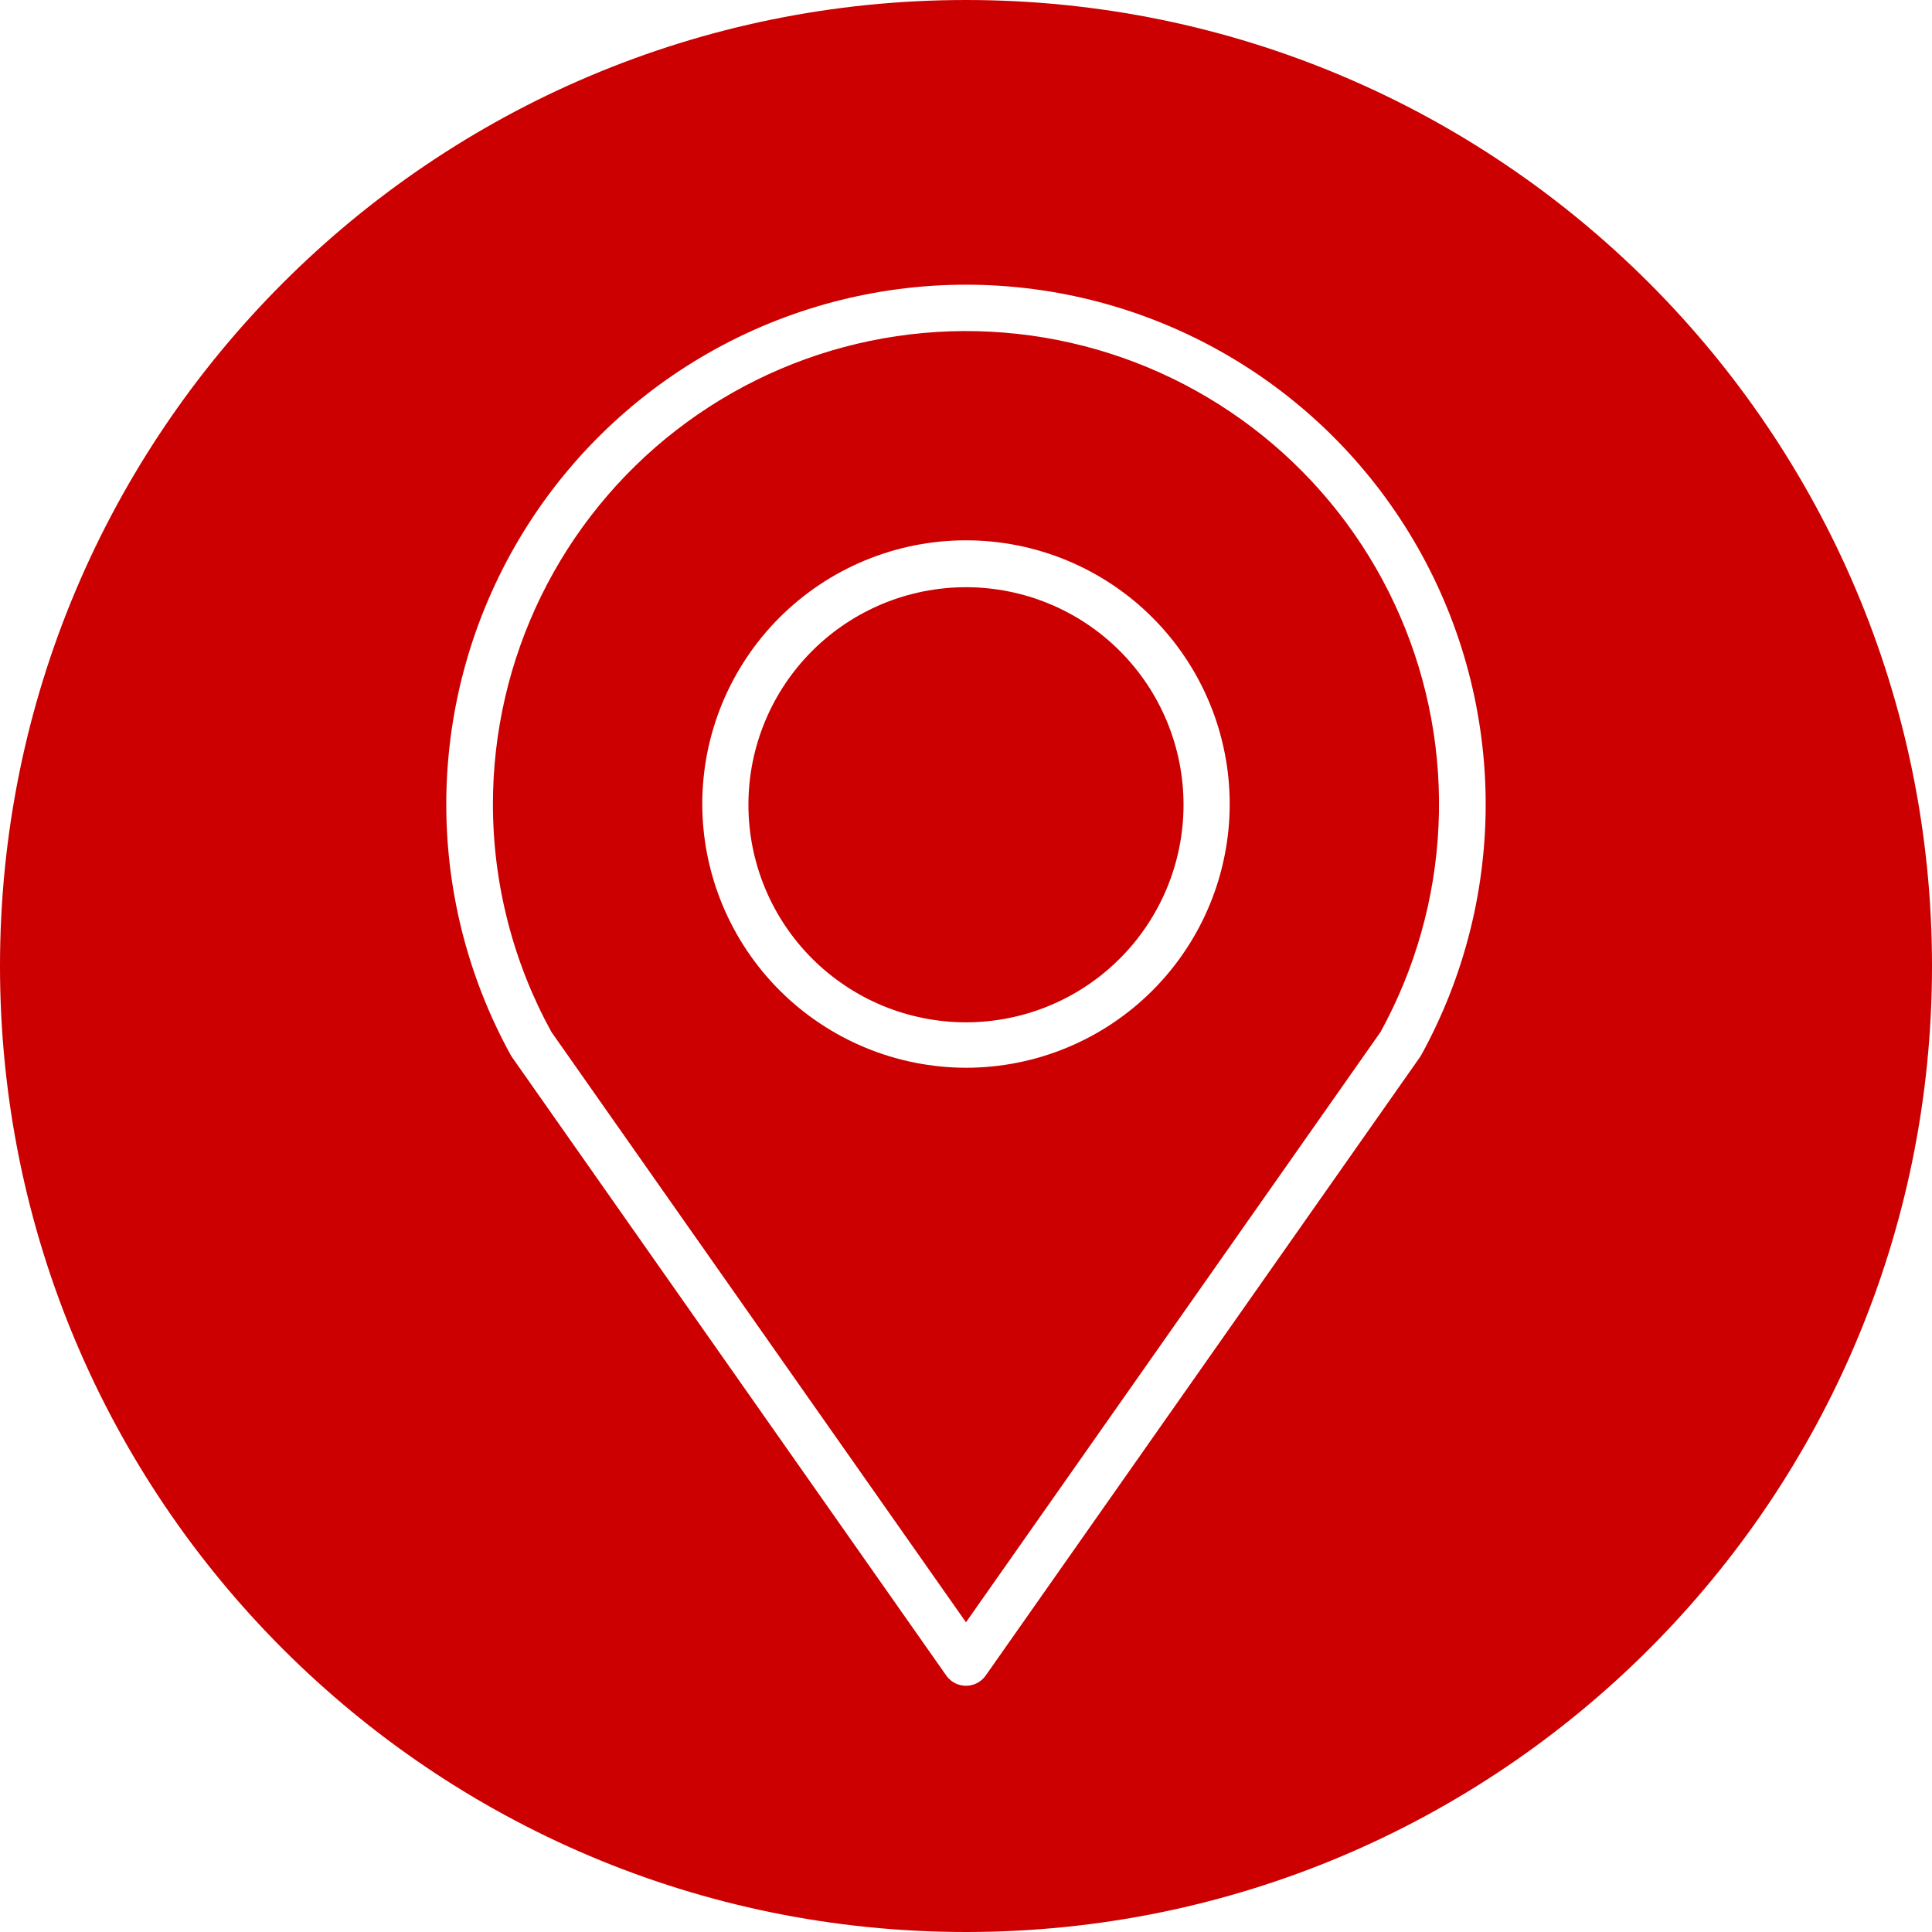
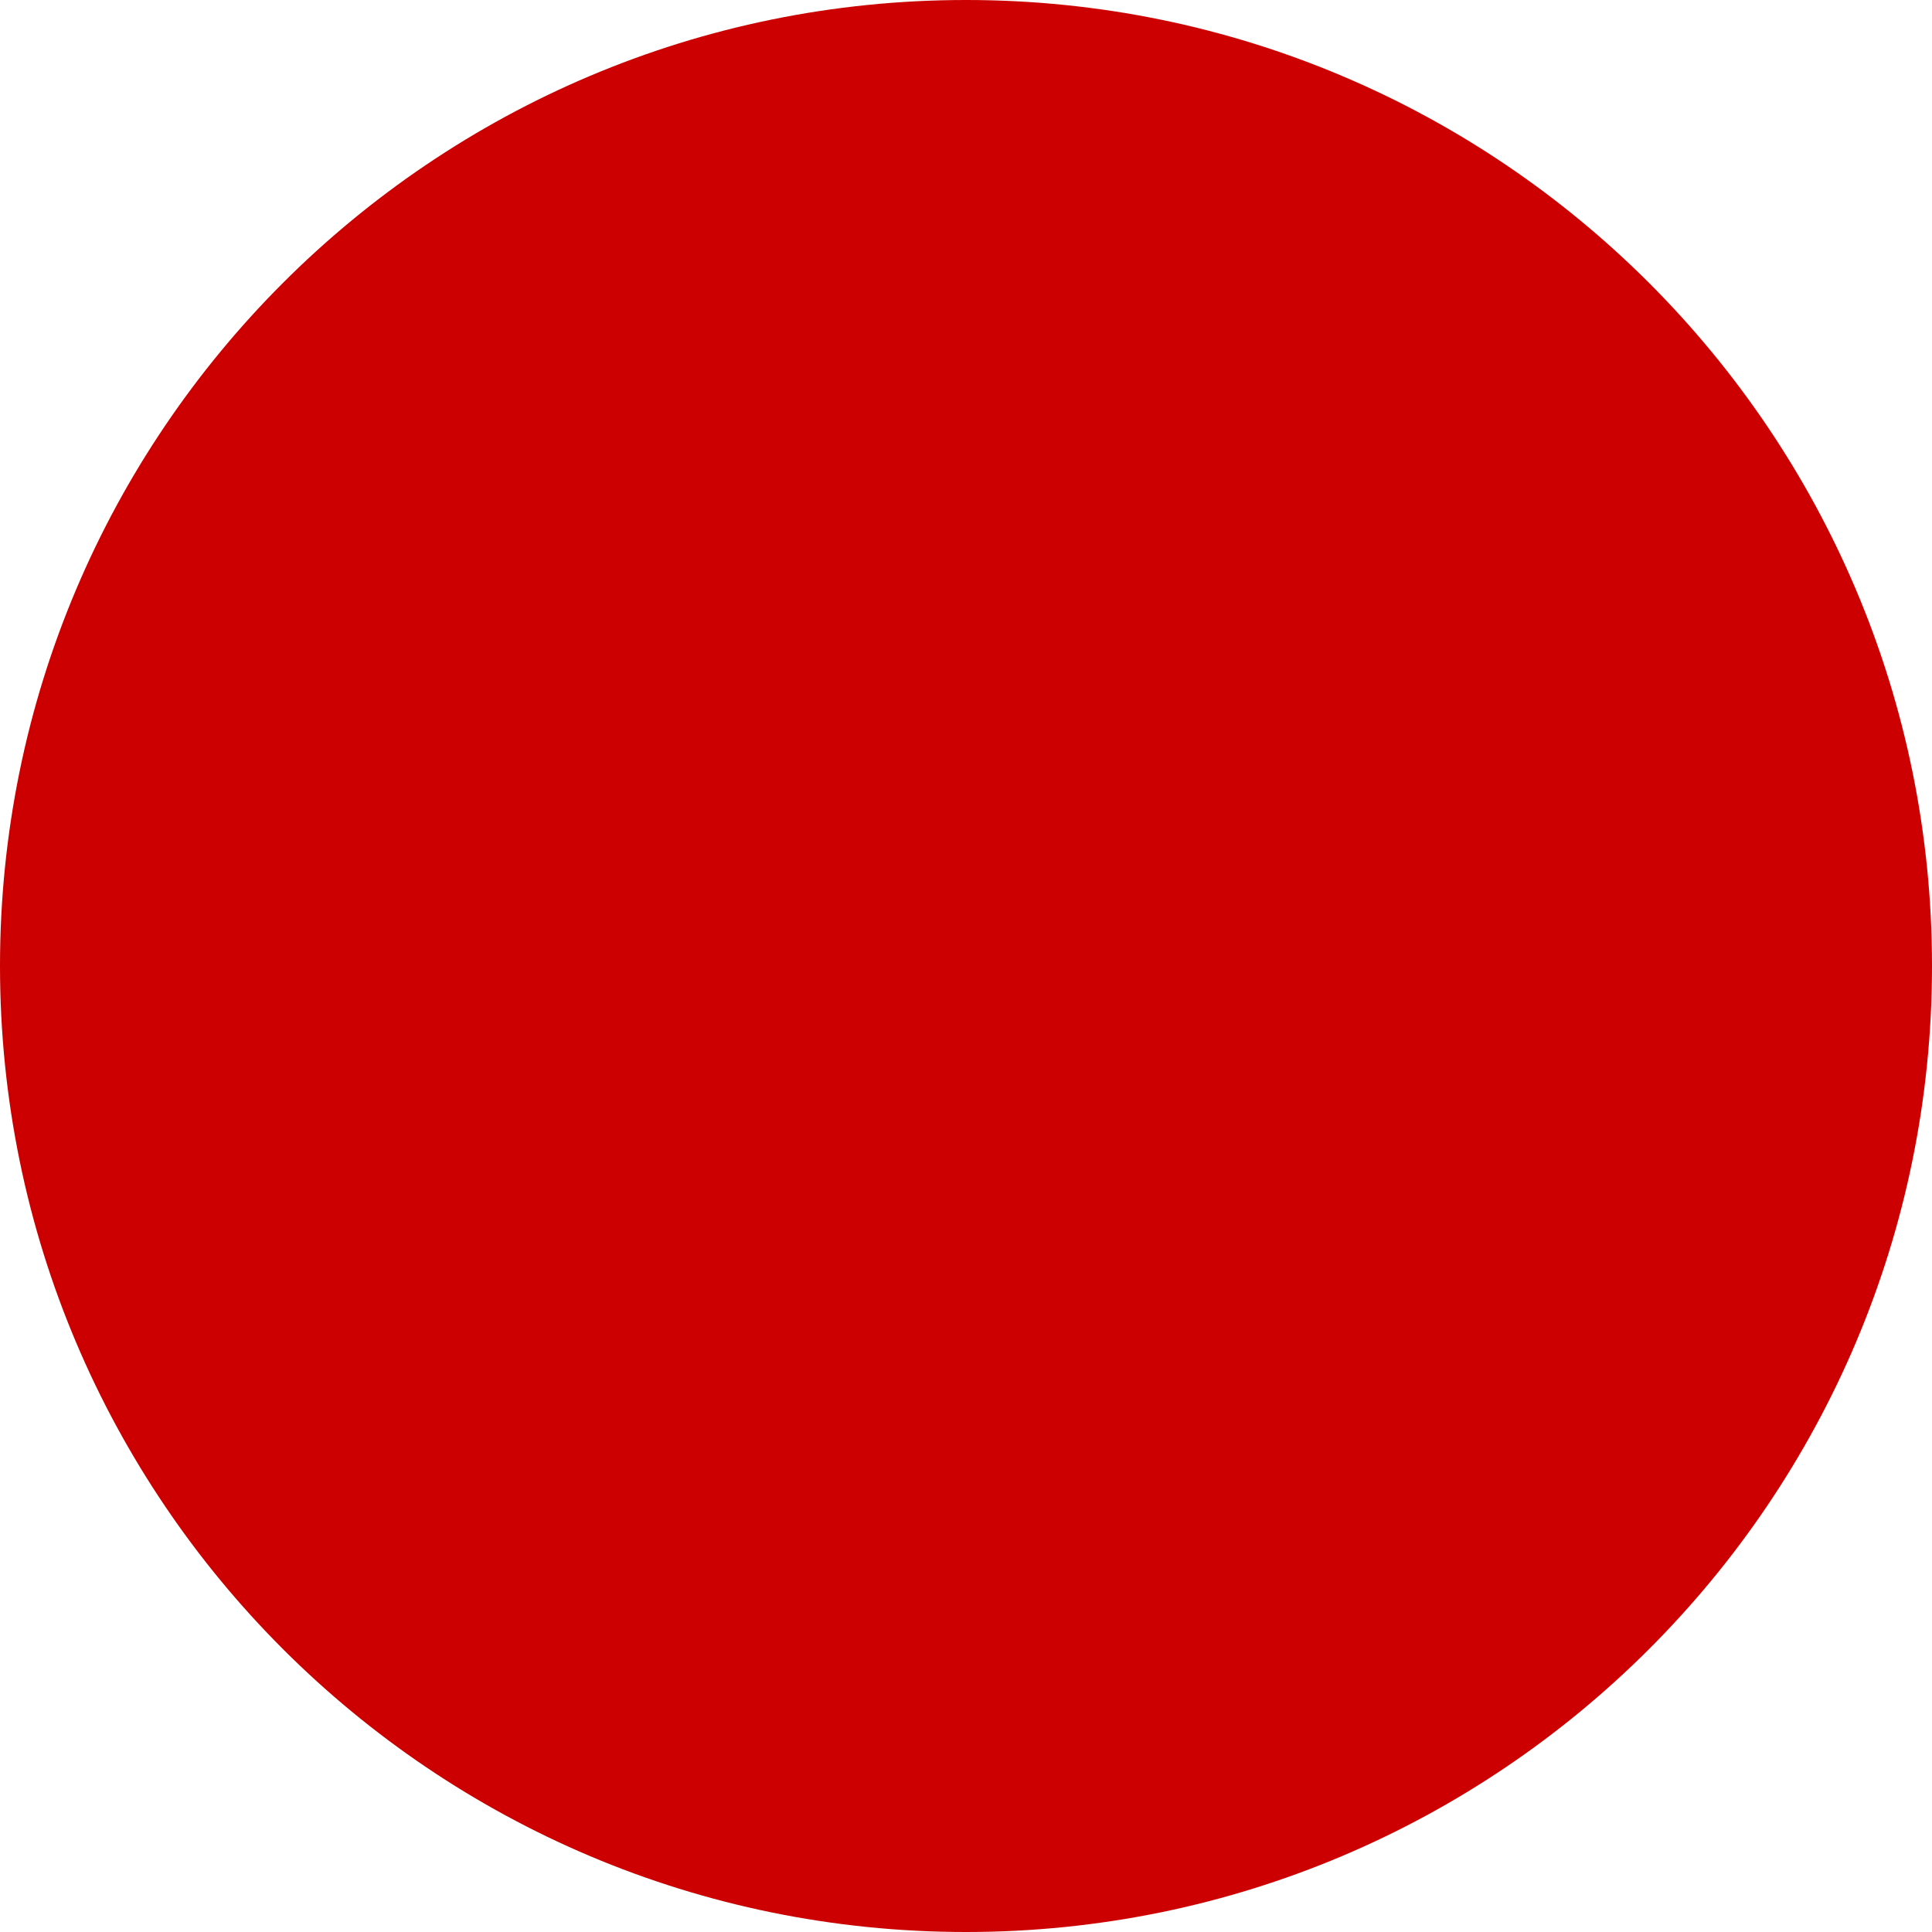
<svg xmlns="http://www.w3.org/2000/svg" width="500" zoomAndPan="magnify" viewBox="0 0 375 375" height="500" preserveAspectRatio="xMidYMid meet" version="1.0">
  <defs>
    <clipPath id="064ead922d">
      <path d="M 187.5 0 C 83.945 0 0 83.945 0 187.5 C 0 291.055 83.945 375 187.5 375 C 291.055 375 375 291.055 375 187.5 C 375 83.945 291.055 0 187.5 0 Z M 187.5 0 " clip-rule="nonzero" />
    </clipPath>
    <clipPath id="492b24a055">
-       <path d="M 86 55 L 289 55 L 289 327.43 L 86 327.43 Z M 86 55 " clip-rule="nonzero" />
-     </clipPath>
+       </clipPath>
  </defs>
-   <rect x="-37.5" width="450" fill="#ffffff" y="-37.5" height="450" fill-opacity="1" />
  <g clip-path="url(#064ead922d)">
    <rect x="-37.5" width="450" fill="#cc0000" y="-37.5" height="450" fill-opacity="1" />
  </g>
-   <path fill="#ffffff" d="M 187.496 207.25 C 189.172 207.25 190.844 207.168 192.512 207.004 C 194.18 206.84 195.836 206.594 197.48 206.266 C 199.125 205.941 200.75 205.531 202.355 205.047 C 203.957 204.559 205.535 203.996 207.082 203.355 C 208.633 202.711 210.145 201.996 211.625 201.207 C 213.102 200.418 214.539 199.555 215.934 198.625 C 217.328 197.691 218.672 196.695 219.969 195.633 C 221.266 194.566 222.504 193.445 223.691 192.258 C 224.875 191.074 226 189.832 227.062 188.535 C 228.129 187.238 229.125 185.895 230.055 184.5 C 230.988 183.105 231.848 181.672 232.637 180.191 C 233.43 178.715 234.145 177.199 234.785 175.652 C 235.43 174.102 235.992 172.527 236.48 170.922 C 236.965 169.316 237.371 167.691 237.699 166.051 C 238.027 164.406 238.273 162.75 238.438 161.078 C 238.602 159.41 238.684 157.738 238.684 156.062 C 238.684 154.387 238.602 152.715 238.438 151.047 C 238.273 149.379 238.027 147.723 237.699 146.078 C 237.371 144.434 236.965 142.809 236.48 141.203 C 235.992 139.598 235.43 138.023 234.785 136.473 C 234.145 134.926 233.43 133.41 232.637 131.934 C 231.848 130.453 230.988 129.02 230.055 127.625 C 229.125 126.23 228.129 124.887 227.062 123.59 C 226 122.293 224.875 121.055 223.691 119.867 C 222.504 118.684 221.266 117.559 219.969 116.492 C 218.672 115.43 217.328 114.434 215.934 113.5 C 214.539 112.57 213.102 111.711 211.625 110.918 C 210.145 110.129 208.633 109.414 207.082 108.77 C 205.535 108.129 203.957 107.566 202.355 107.078 C 200.75 106.594 199.125 106.184 197.48 105.859 C 195.836 105.531 194.18 105.285 192.512 105.121 C 190.844 104.957 189.172 104.875 187.496 104.875 C 185.82 104.875 184.145 104.957 182.477 105.121 C 180.809 105.285 179.152 105.531 177.508 105.859 C 175.863 106.184 174.238 106.594 172.637 107.078 C 171.031 107.566 169.453 108.129 167.906 108.77 C 166.355 109.414 164.844 110.129 163.363 110.918 C 161.887 111.711 160.449 112.57 159.055 113.5 C 157.664 114.434 156.316 115.43 155.023 116.492 C 153.727 117.559 152.484 118.684 151.301 119.867 C 150.113 121.055 148.988 122.293 147.926 123.59 C 146.863 124.887 145.863 126.23 144.934 127.625 C 144.004 129.02 143.141 130.453 142.352 131.934 C 141.562 133.41 140.844 134.926 140.203 136.473 C 139.562 138.023 138.996 139.598 138.512 141.203 C 138.023 142.809 137.617 144.434 137.289 146.078 C 136.965 147.723 136.719 149.379 136.555 151.047 C 136.391 152.715 136.309 154.387 136.309 156.062 C 136.309 157.738 136.395 159.41 136.562 161.078 C 136.73 162.746 136.977 164.398 137.305 166.043 C 137.637 167.684 138.043 169.309 138.531 170.91 C 139.02 172.516 139.586 174.09 140.227 175.637 C 140.871 177.184 141.59 178.695 142.379 180.176 C 143.168 181.652 144.031 183.086 144.961 184.48 C 145.895 185.871 146.891 187.215 147.953 188.512 C 149.02 189.805 150.141 191.047 151.328 192.23 C 152.512 193.414 153.75 194.539 155.047 195.602 C 156.344 196.668 157.688 197.664 159.078 198.594 C 160.473 199.527 161.906 200.387 163.383 201.18 C 164.859 201.969 166.375 202.688 167.922 203.328 C 169.469 203.973 171.043 204.539 172.645 205.027 C 174.25 205.512 175.871 205.922 177.516 206.25 C 179.156 206.582 180.812 206.828 182.48 206.996 C 184.148 207.164 185.82 207.246 187.496 207.25 Z M 187.496 113.977 C 188.879 113.977 190.258 114.043 191.633 114.18 C 193.012 114.316 194.375 114.52 195.734 114.789 C 197.09 115.059 198.43 115.395 199.754 115.797 C 201.074 116.195 202.375 116.664 203.652 117.191 C 204.934 117.719 206.18 118.312 207.398 118.965 C 208.621 119.613 209.805 120.324 210.953 121.094 C 212.105 121.863 213.215 122.684 214.281 123.562 C 215.352 124.438 216.375 125.367 217.352 126.344 C 218.332 127.324 219.258 128.348 220.137 129.414 C 221.012 130.484 221.836 131.594 222.605 132.742 C 223.375 133.895 224.082 135.078 224.734 136.297 C 225.387 137.52 225.977 138.766 226.508 140.043 C 227.035 141.32 227.5 142.621 227.902 143.945 C 228.305 145.27 228.641 146.609 228.91 147.965 C 229.18 149.32 229.383 150.688 229.52 152.066 C 229.652 153.441 229.723 154.82 229.723 156.203 C 229.723 157.586 229.652 158.965 229.52 160.344 C 229.383 161.719 229.18 163.086 228.91 164.441 C 228.641 165.797 228.305 167.137 227.902 168.461 C 227.5 169.785 227.035 171.086 226.508 172.363 C 225.977 173.641 225.387 174.891 224.734 176.109 C 224.082 177.328 223.375 178.512 222.605 179.664 C 221.836 180.812 221.012 181.922 220.137 182.992 C 219.258 184.062 218.332 185.086 217.352 186.062 C 216.375 187.039 215.352 187.969 214.281 188.844 C 213.215 189.723 212.105 190.547 210.953 191.312 C 209.805 192.082 208.621 192.793 207.398 193.445 C 206.18 194.098 204.934 194.688 203.652 195.215 C 202.375 195.746 201.074 196.211 199.754 196.613 C 198.43 197.012 197.09 197.348 195.734 197.617 C 194.375 197.887 193.012 198.09 191.633 198.227 C 190.258 198.363 188.879 198.43 187.496 198.43 C 186.113 198.43 184.73 198.363 183.355 198.227 C 181.98 198.09 180.613 197.887 179.258 197.617 C 177.902 197.348 176.562 197.012 175.238 196.613 C 173.914 196.211 172.613 195.746 171.336 195.215 C 170.059 194.688 168.809 194.098 167.59 193.445 C 166.371 192.793 165.184 192.082 164.035 191.312 C 162.887 190.547 161.777 189.723 160.707 188.844 C 159.637 187.969 158.613 187.039 157.637 186.062 C 156.66 185.086 155.73 184.062 154.852 182.992 C 153.977 181.922 153.152 180.812 152.387 179.664 C 151.617 178.512 150.906 177.328 150.254 176.109 C 149.602 174.891 149.012 173.641 148.484 172.363 C 147.953 171.086 147.488 169.785 147.086 168.461 C 146.684 167.137 146.348 165.797 146.078 164.441 C 145.809 163.086 145.605 161.719 145.473 160.344 C 145.336 158.965 145.27 157.586 145.27 156.203 C 145.27 154.82 145.336 153.441 145.473 152.066 C 145.605 150.688 145.809 149.32 146.078 147.965 C 146.348 146.609 146.684 145.27 147.086 143.945 C 147.488 142.621 147.953 141.32 148.484 140.043 C 149.012 138.766 149.602 137.52 150.254 136.297 C 150.906 135.078 151.617 133.895 152.387 132.742 C 153.152 131.594 153.977 130.484 154.852 129.414 C 155.73 128.348 156.66 127.324 157.637 126.344 C 158.613 125.367 159.637 124.438 160.707 123.562 C 161.777 122.684 162.887 121.863 164.035 121.094 C 165.184 120.324 166.371 119.613 167.59 118.965 C 168.809 118.312 170.059 117.719 171.336 117.191 C 172.613 116.664 173.914 116.195 175.238 115.797 C 176.562 115.395 177.902 115.059 179.258 114.789 C 180.613 114.52 181.98 114.316 183.355 114.18 C 184.73 114.043 186.113 113.977 187.496 113.977 Z M 187.496 113.977 " fill-opacity="1" fill-rule="nonzero" />
  <g clip-path="url(#492b24a055)">
-     <path fill="#ffffff" d="M 183.789 325.391 C 184.008 325.672 184.258 325.926 184.535 326.152 C 184.812 326.379 185.109 326.57 185.43 326.727 C 185.754 326.887 186.086 327.004 186.438 327.086 C 186.785 327.164 187.137 327.207 187.496 327.207 C 187.852 327.207 188.207 327.164 188.555 327.086 C 188.902 327.004 189.238 326.887 189.559 326.727 C 189.879 326.57 190.18 326.379 190.457 326.152 C 190.734 325.926 190.98 325.672 191.203 325.391 L 275.512 205.328 L 275.797 204.906 C 276.852 202.996 277.84 201.055 278.77 199.078 C 279.699 197.105 280.562 195.102 281.363 193.074 C 282.16 191.043 282.895 188.988 283.559 186.91 C 284.223 184.836 284.82 182.738 285.352 180.621 C 285.883 178.504 286.34 176.375 286.734 174.227 C 287.125 172.082 287.445 169.926 287.695 167.758 C 287.949 165.59 288.129 163.418 288.238 161.238 C 288.352 159.059 288.391 156.879 288.359 154.699 C 288.328 152.516 288.227 150.34 288.055 148.164 C 287.883 145.988 287.641 143.824 287.324 141.664 C 287.012 139.504 286.629 137.359 286.18 135.223 C 285.727 133.09 285.207 130.973 284.617 128.871 C 284.027 126.77 283.371 124.691 282.645 122.633 C 281.922 120.578 281.129 118.543 280.273 116.539 C 279.418 114.531 278.496 112.555 277.512 110.609 C 276.527 108.66 275.48 106.75 274.371 104.871 C 273.266 102.992 272.094 101.148 270.867 99.348 C 269.641 97.543 268.355 95.781 267.012 94.062 C 265.668 92.344 264.273 90.668 262.82 89.039 C 261.371 87.41 259.867 85.832 258.316 84.297 C 256.762 82.766 255.16 81.289 253.512 79.859 C 251.859 78.434 250.168 77.059 248.43 75.742 C 246.688 74.422 244.91 73.164 243.09 71.961 C 241.27 70.758 239.41 69.617 237.516 68.535 C 235.621 67.453 233.695 66.434 231.734 65.477 C 229.773 64.52 227.785 63.629 225.766 62.801 C 223.746 61.973 221.703 61.211 219.637 60.516 C 217.57 59.82 215.48 59.195 213.371 58.633 C 211.262 58.074 209.141 57.582 207 57.16 C 204.859 56.738 202.707 56.387 200.543 56.105 C 198.379 55.824 196.211 55.613 194.031 55.469 C 191.855 55.328 189.676 55.258 187.496 55.258 C 185.312 55.258 183.133 55.328 180.957 55.469 C 178.781 55.613 176.609 55.824 174.445 56.105 C 172.285 56.387 170.133 56.738 167.992 57.16 C 165.852 57.582 163.727 58.074 161.617 58.633 C 159.508 59.195 157.422 59.82 155.352 60.516 C 153.285 61.211 151.242 61.973 149.223 62.801 C 147.203 63.629 145.215 64.52 143.254 65.477 C 141.293 66.434 139.367 67.453 137.473 68.535 C 135.578 69.617 133.719 70.758 131.898 71.961 C 130.078 73.164 128.301 74.422 126.562 75.742 C 124.824 77.059 123.129 78.434 121.48 79.859 C 119.828 81.289 118.227 82.766 116.676 84.297 C 115.121 85.832 113.617 87.41 112.168 89.039 C 110.719 90.668 109.32 92.344 107.977 94.062 C 106.637 95.781 105.352 97.543 104.121 99.348 C 102.895 101.148 101.727 102.992 100.617 104.871 C 99.508 106.75 98.461 108.66 97.477 110.609 C 96.492 112.555 95.574 114.531 94.715 116.539 C 93.859 118.543 93.07 120.578 92.344 122.633 C 91.621 124.691 90.965 126.77 90.375 128.871 C 89.785 130.973 89.262 133.09 88.812 135.223 C 88.359 137.359 87.977 139.504 87.664 141.664 C 87.352 143.824 87.109 145.988 86.938 148.164 C 86.762 150.34 86.66 152.516 86.629 154.699 C 86.602 156.879 86.641 159.059 86.75 161.238 C 86.859 163.418 87.043 165.59 87.293 167.758 C 87.543 169.926 87.867 172.082 88.258 174.227 C 88.648 176.375 89.109 178.504 89.637 180.621 C 90.168 182.738 90.766 184.836 91.43 186.91 C 92.098 188.988 92.828 191.043 93.629 193.074 C 94.426 195.102 95.289 197.105 96.219 199.078 C 97.148 201.055 98.141 202.996 99.195 204.906 L 99.477 205.328 Z M 95.676 156.062 C 95.676 154.32 95.727 152.578 95.824 150.836 C 95.926 149.098 96.074 147.359 96.273 145.629 C 96.469 143.898 96.719 142.172 97.016 140.457 C 97.312 138.738 97.656 137.031 98.051 135.332 C 98.445 133.633 98.887 131.949 99.375 130.273 C 99.867 128.602 100.402 126.945 100.988 125.301 C 101.57 123.66 102.203 122.035 102.879 120.43 C 103.555 118.824 104.277 117.238 105.043 115.672 C 105.812 114.105 106.621 112.566 107.477 111.047 C 108.332 109.527 109.23 108.031 110.168 106.566 C 111.109 105.098 112.09 103.656 113.113 102.246 C 114.137 100.832 115.195 99.449 116.297 98.098 C 117.398 96.746 118.535 95.43 119.711 94.141 C 120.887 92.855 122.098 91.602 123.348 90.383 C 124.594 89.168 125.875 87.984 127.188 86.84 C 128.504 85.695 129.848 84.59 131.227 83.52 C 132.605 82.453 134.012 81.426 135.445 80.438 C 136.883 79.449 138.344 78.5 139.836 77.598 C 141.324 76.691 142.84 75.832 144.379 75.012 C 145.918 74.195 147.48 73.418 149.062 72.691 C 150.645 71.961 152.246 71.277 153.871 70.637 C 155.492 70 157.129 69.406 158.785 68.863 C 160.441 68.316 162.113 67.82 163.797 67.371 C 165.48 66.922 167.176 66.52 168.883 66.164 C 170.59 65.812 172.305 65.508 174.027 65.254 C 175.754 64.996 177.484 64.789 179.219 64.633 C 180.957 64.477 182.695 64.367 184.438 64.309 C 186.18 64.254 187.922 64.242 189.664 64.285 C 191.406 64.324 193.148 64.418 194.883 64.559 C 196.621 64.699 198.355 64.887 200.082 65.125 C 201.809 65.363 203.527 65.652 205.234 65.988 C 206.945 66.328 208.645 66.711 210.332 67.145 C 212.023 67.578 213.695 68.059 215.359 68.59 C 217.02 69.117 218.664 69.695 220.293 70.316 C 221.918 70.938 223.527 71.605 225.117 72.32 C 226.707 73.035 228.277 73.793 229.824 74.598 C 231.371 75.402 232.895 76.25 234.391 77.141 C 235.891 78.031 237.363 78.961 238.809 79.938 C 240.254 80.91 241.672 81.926 243.059 82.98 C 244.445 84.035 245.801 85.129 247.129 86.258 C 248.453 87.391 249.746 88.562 251.004 89.766 C 252.262 90.973 253.488 92.211 254.676 93.488 C 255.863 94.762 257.016 96.07 258.129 97.414 C 259.242 98.754 260.316 100.125 261.352 101.527 C 262.387 102.93 263.383 104.359 264.336 105.816 C 265.289 107.277 266.203 108.762 267.074 110.273 C 267.941 111.785 268.77 113.316 269.551 114.875 C 270.332 116.434 271.07 118.012 271.762 119.613 C 272.453 121.211 273.102 122.828 273.699 124.465 C 274.301 126.102 274.855 127.754 275.359 129.422 C 275.867 131.09 276.324 132.773 276.734 134.465 C 277.145 136.16 277.508 137.863 277.82 139.578 C 278.133 141.293 278.398 143.016 278.613 144.746 C 278.828 146.477 278.992 148.211 279.109 149.949 C 279.227 151.688 279.293 153.43 279.309 155.172 C 279.328 156.918 279.293 158.66 279.211 160.398 C 279.129 162.141 279 163.879 278.816 165.613 C 278.637 167.348 278.406 169.074 278.129 170.793 C 277.848 172.516 277.52 174.227 277.145 175.926 C 276.766 177.629 276.34 179.32 275.867 180.996 C 275.395 182.676 274.875 184.336 274.309 185.984 C 273.738 187.633 273.125 189.266 272.465 190.879 C 271.805 192.488 271.098 194.082 270.348 195.656 C 269.594 197.23 268.801 198.777 267.961 200.309 L 187.496 314.883 L 107.031 200.309 C 103.309 193.527 100.484 186.391 98.562 178.902 C 96.641 171.41 95.676 163.797 95.676 156.062 Z M 95.676 156.062 " fill-opacity="1" fill-rule="nonzero" />
-   </g>
+     </g>
</svg>